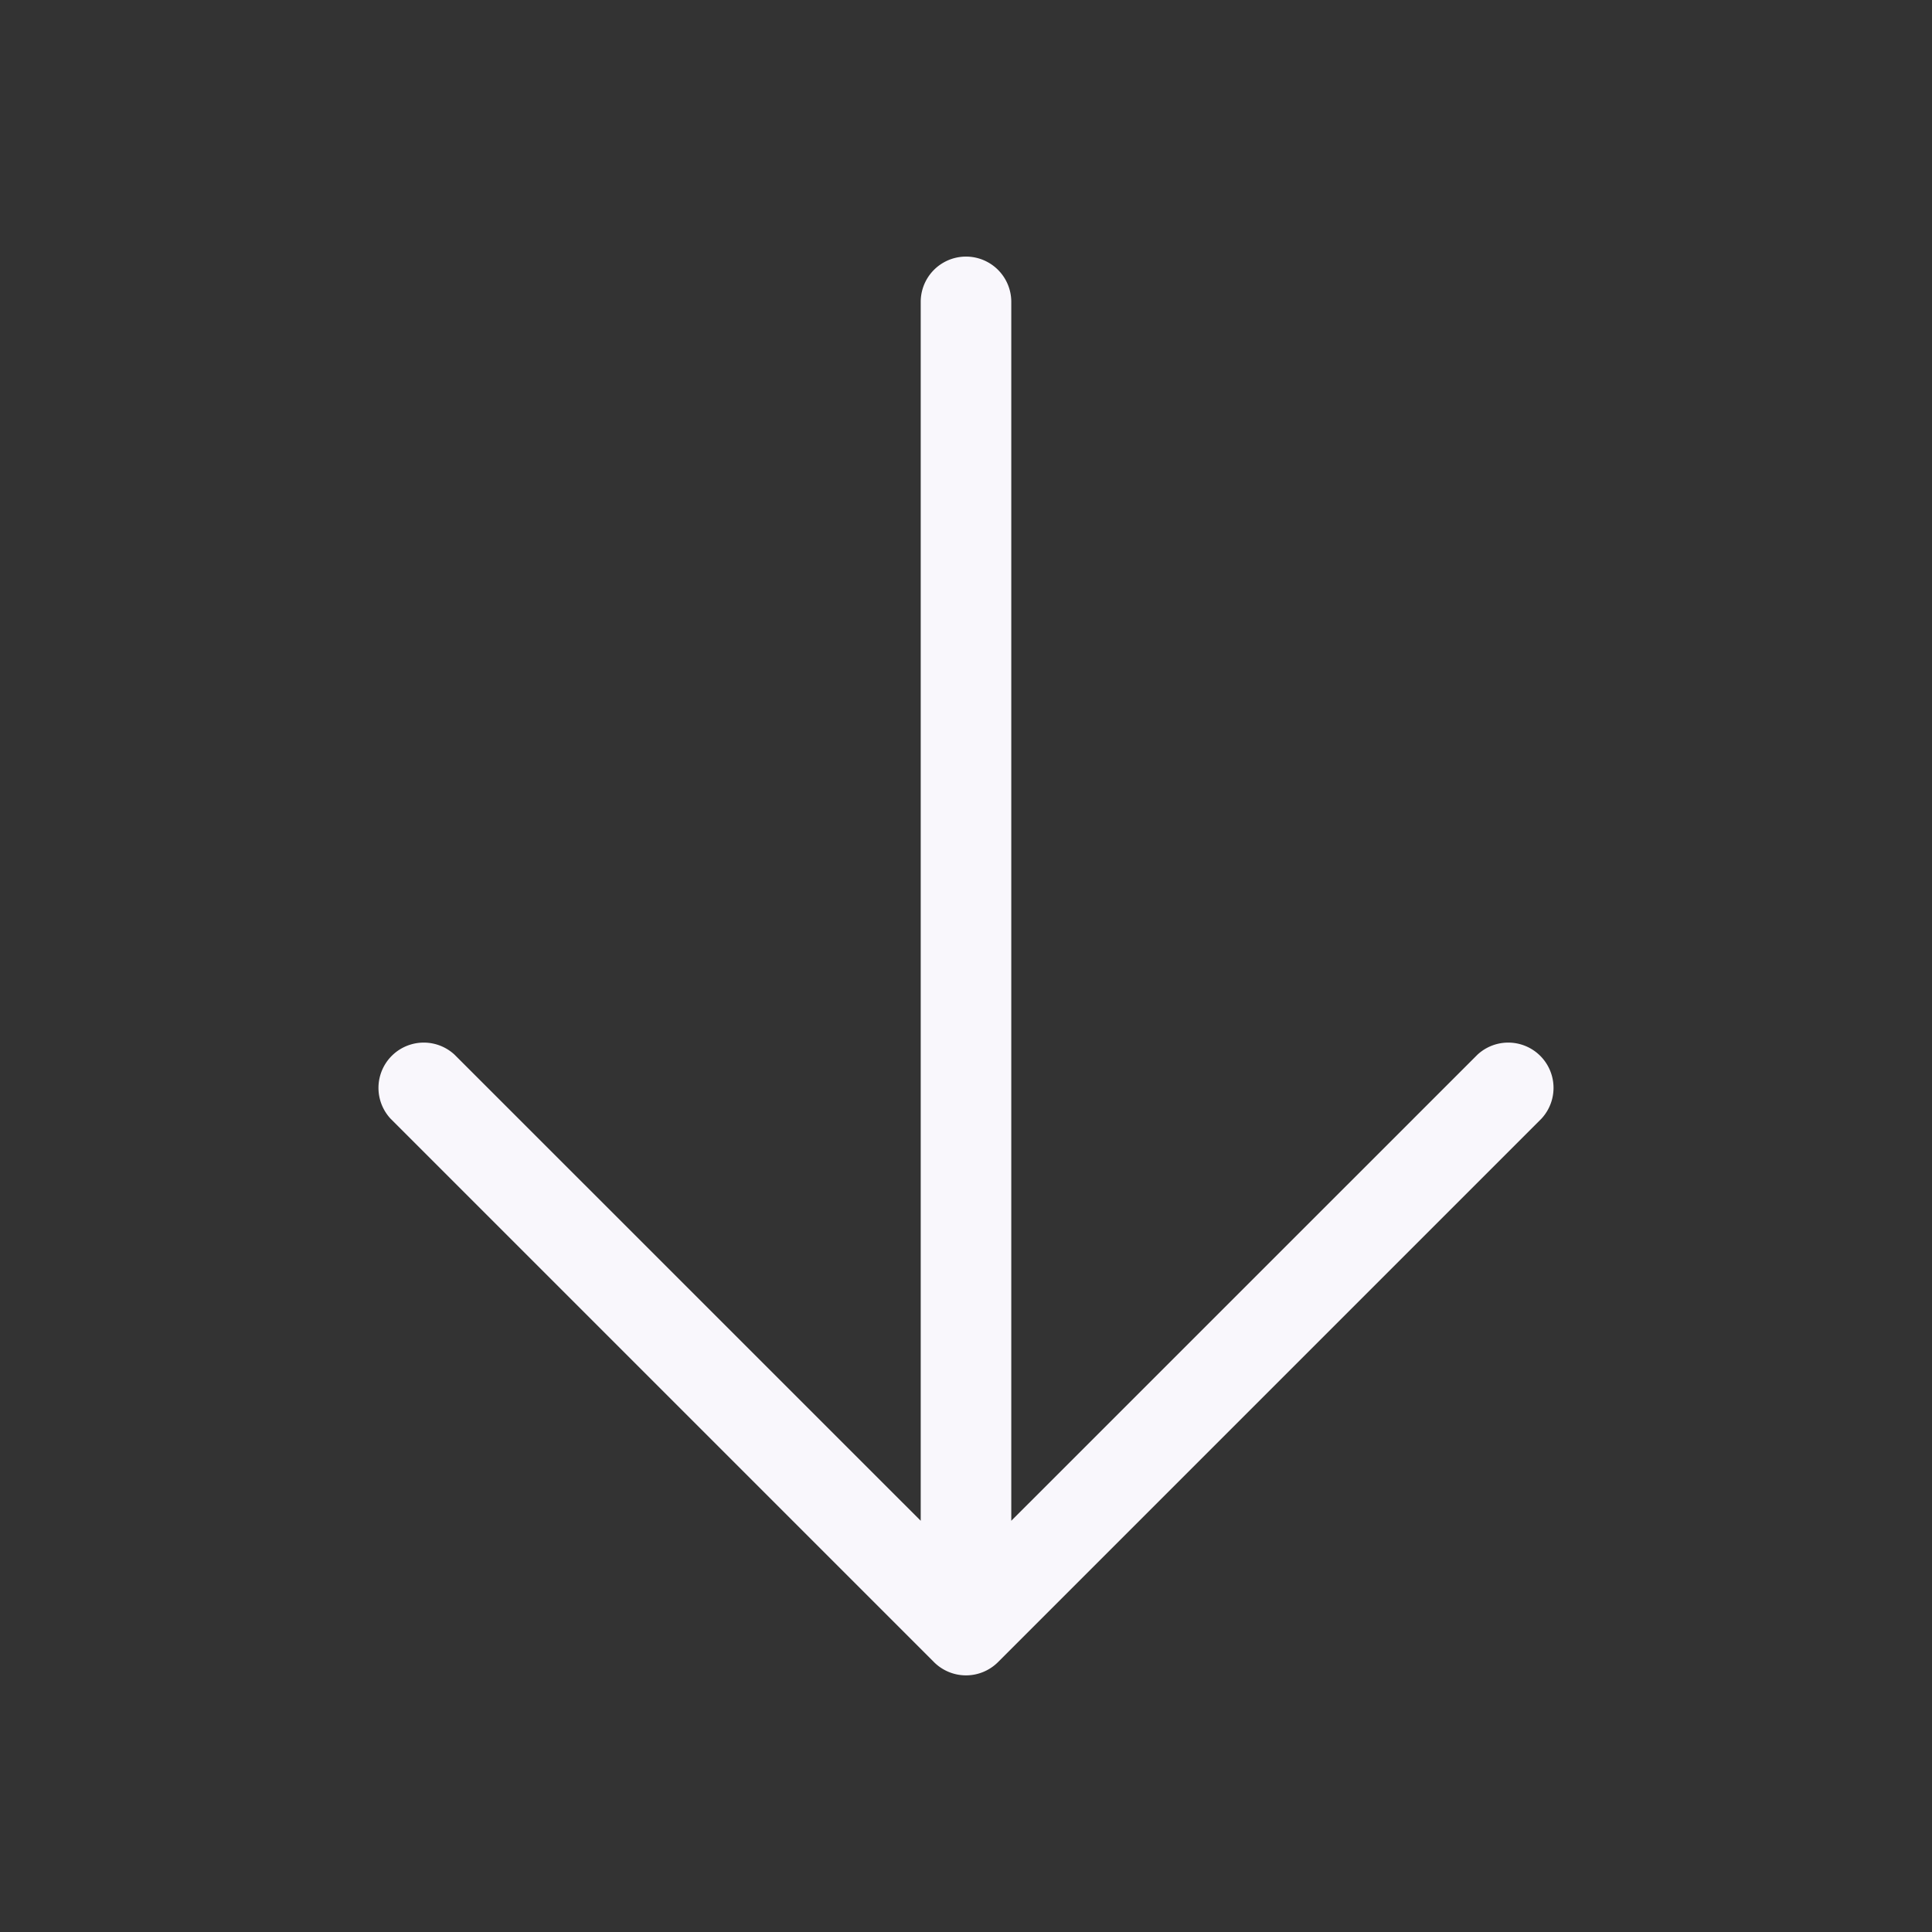
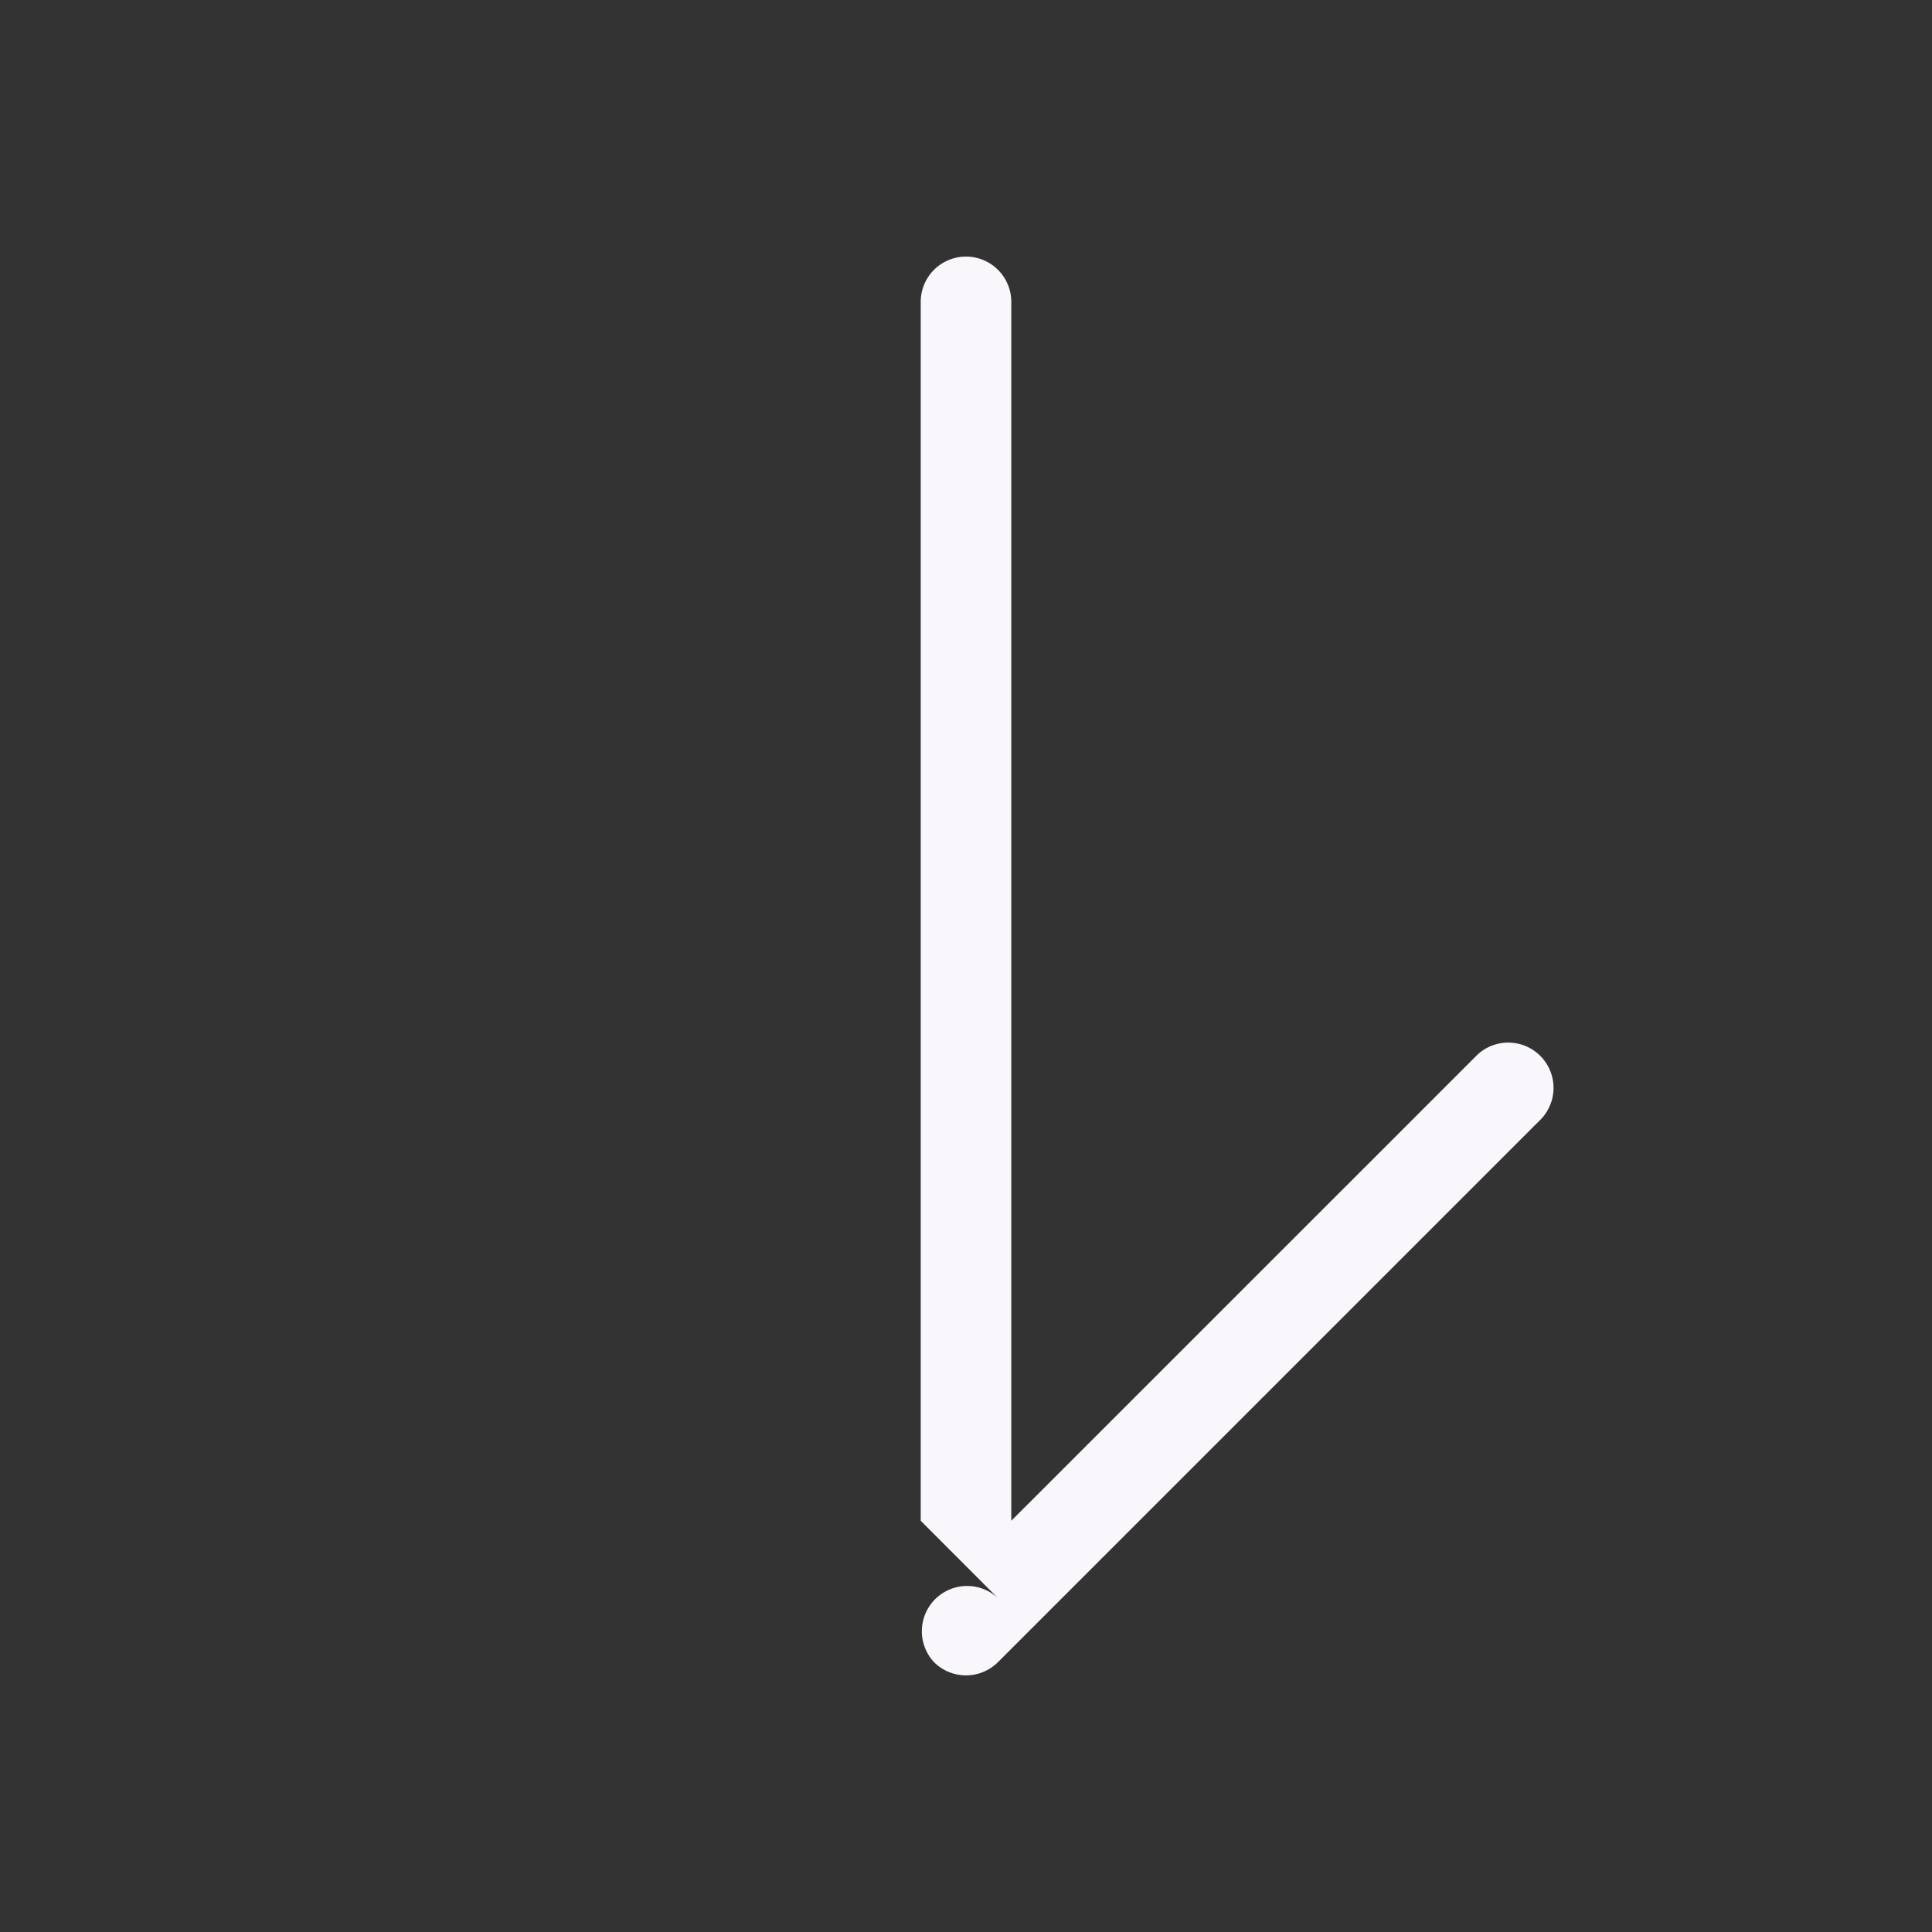
<svg xmlns="http://www.w3.org/2000/svg" width="32" height="32" fill="#f9f7fc" viewBox="0 0 256 256">
  <rect x="0" y="0" width="256" height="256" fill="#333333" stroke="none" />
-   <path d="m204.24 148.24-72 72a6 6 0 0 1-8.48 0l-72-72a6 6 0 0 1 8.48-8.48L122 201.51V40a6 6 0 0 1 12 0v161.51l61.76-61.75a6 6 0 0 1 8.48 8.48Z" />
+   <path d="m204.24 148.24-72 72a6 6 0 0 1-8.48 0a6 6 0 0 1 8.48-8.48L122 201.51V40a6 6 0 0 1 12 0v161.51l61.76-61.75a6 6 0 0 1 8.48 8.48Z" />
</svg>